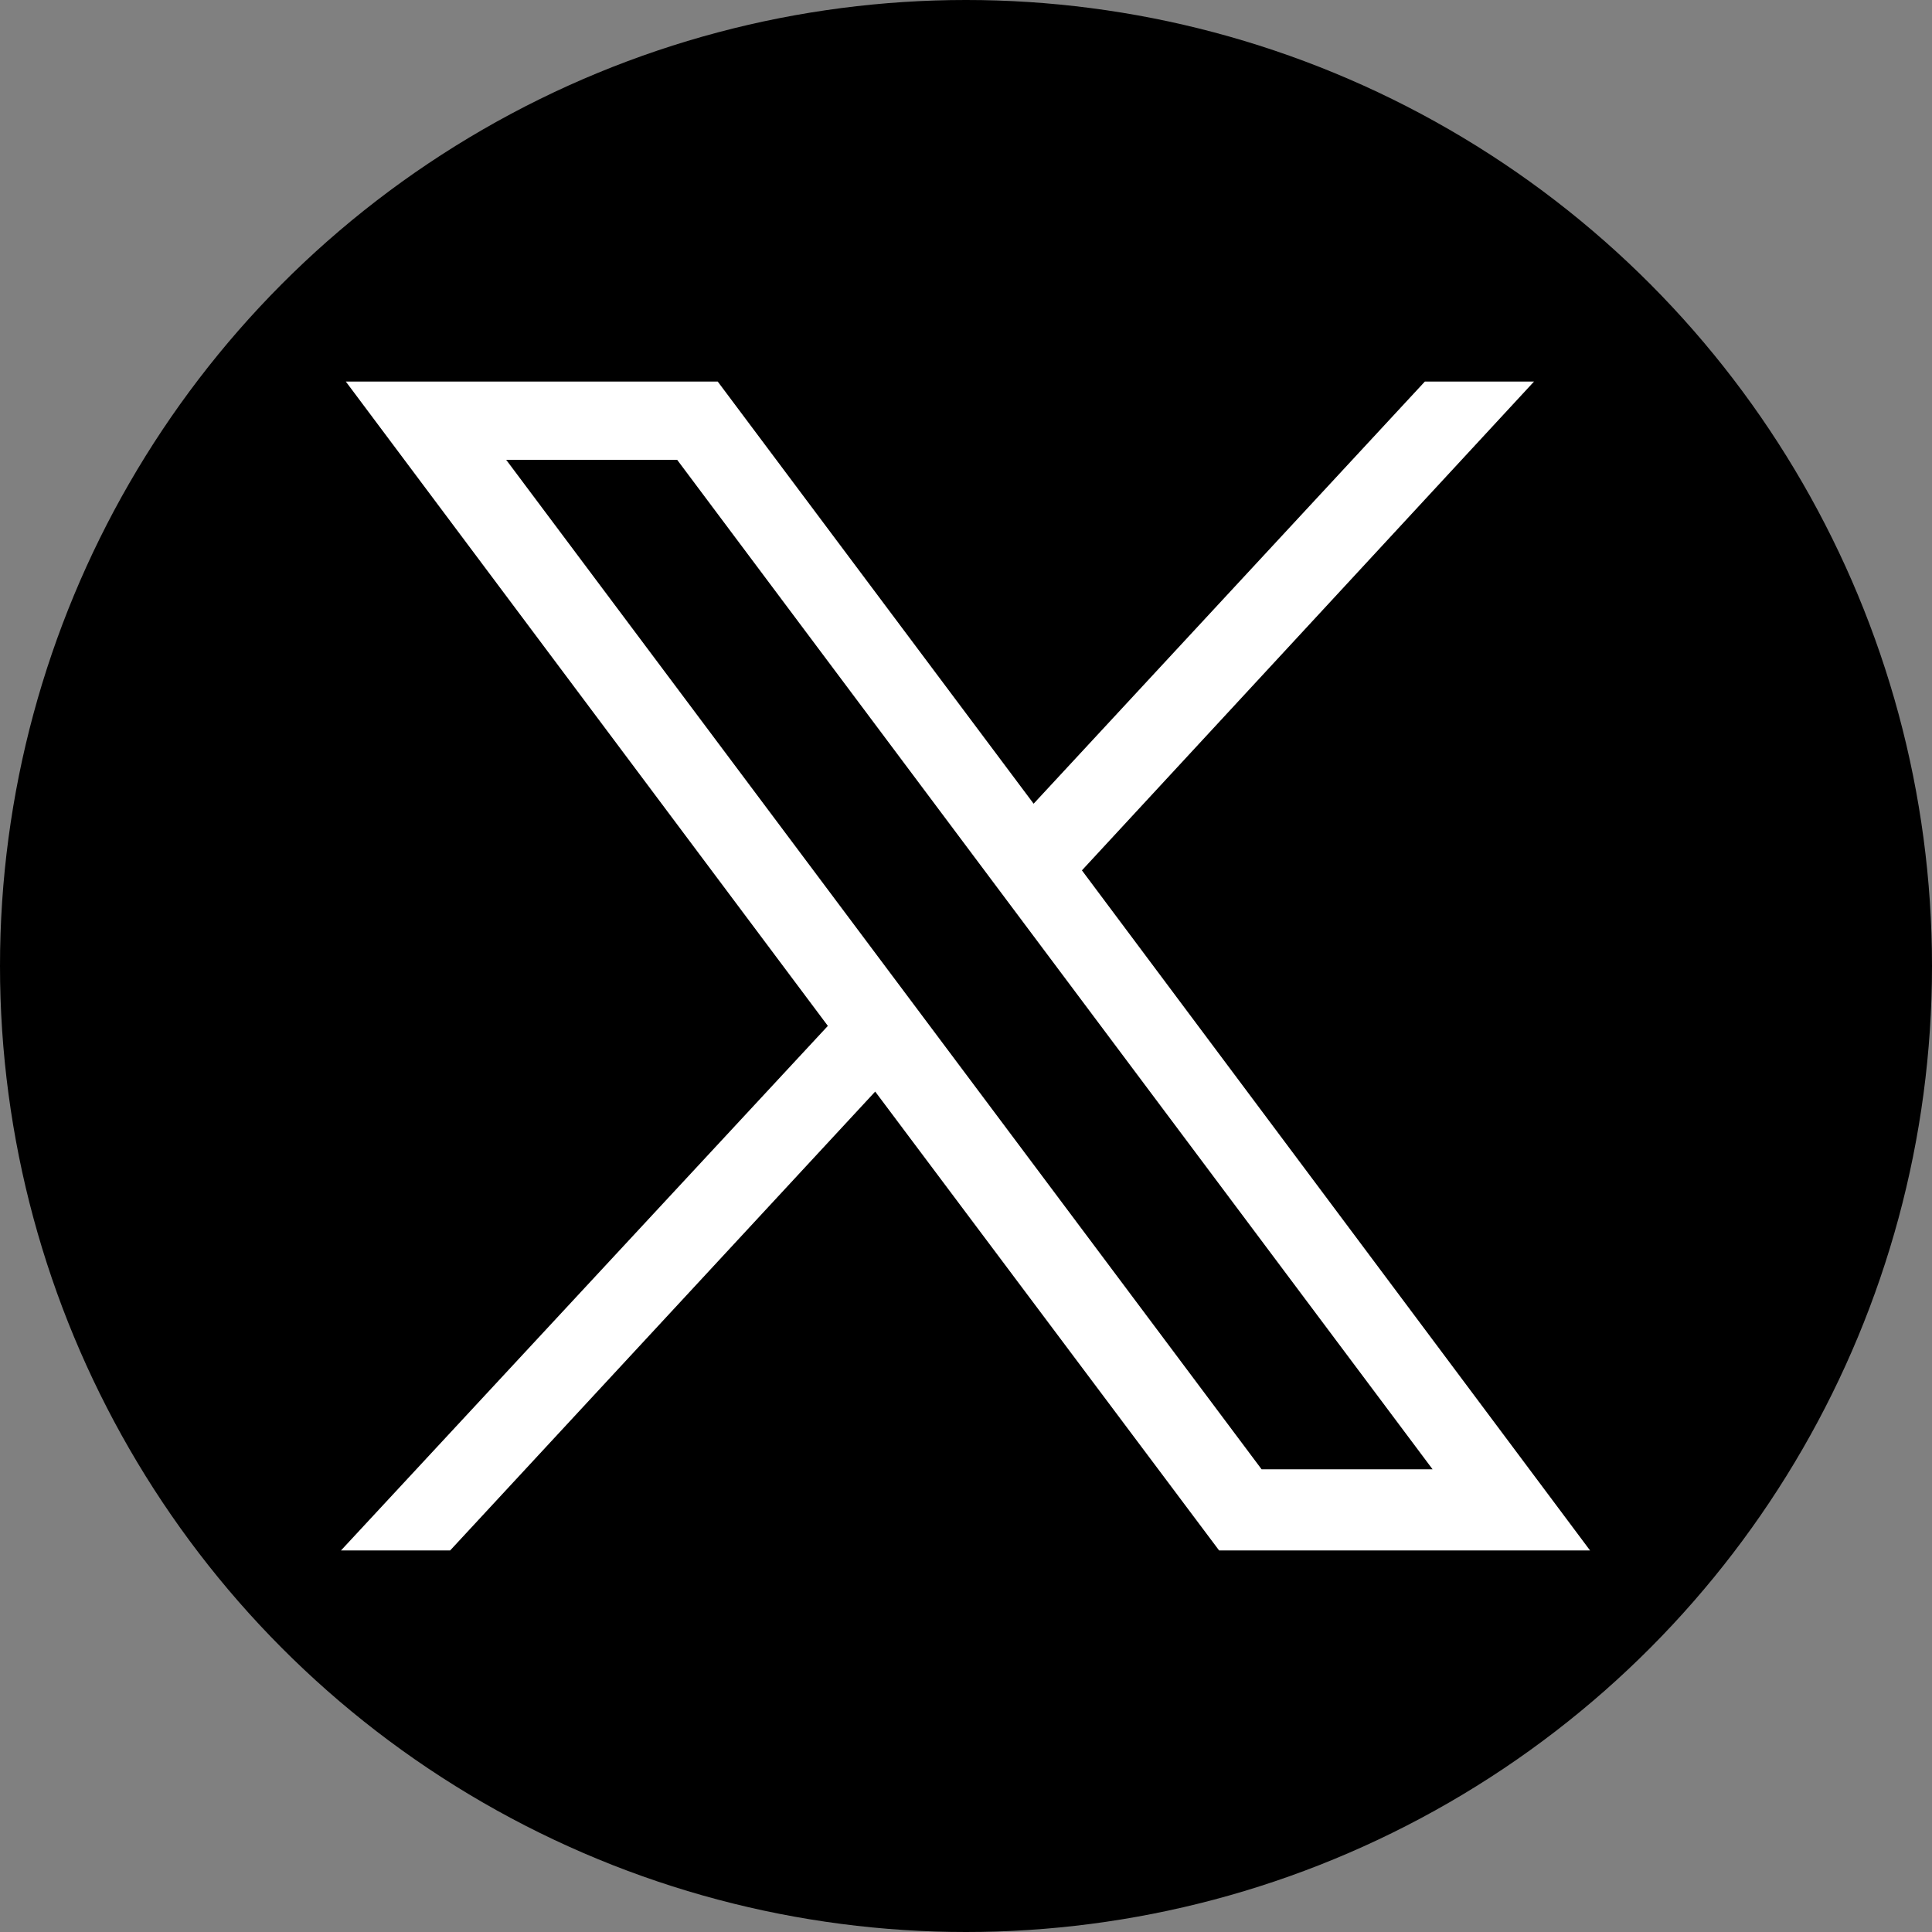
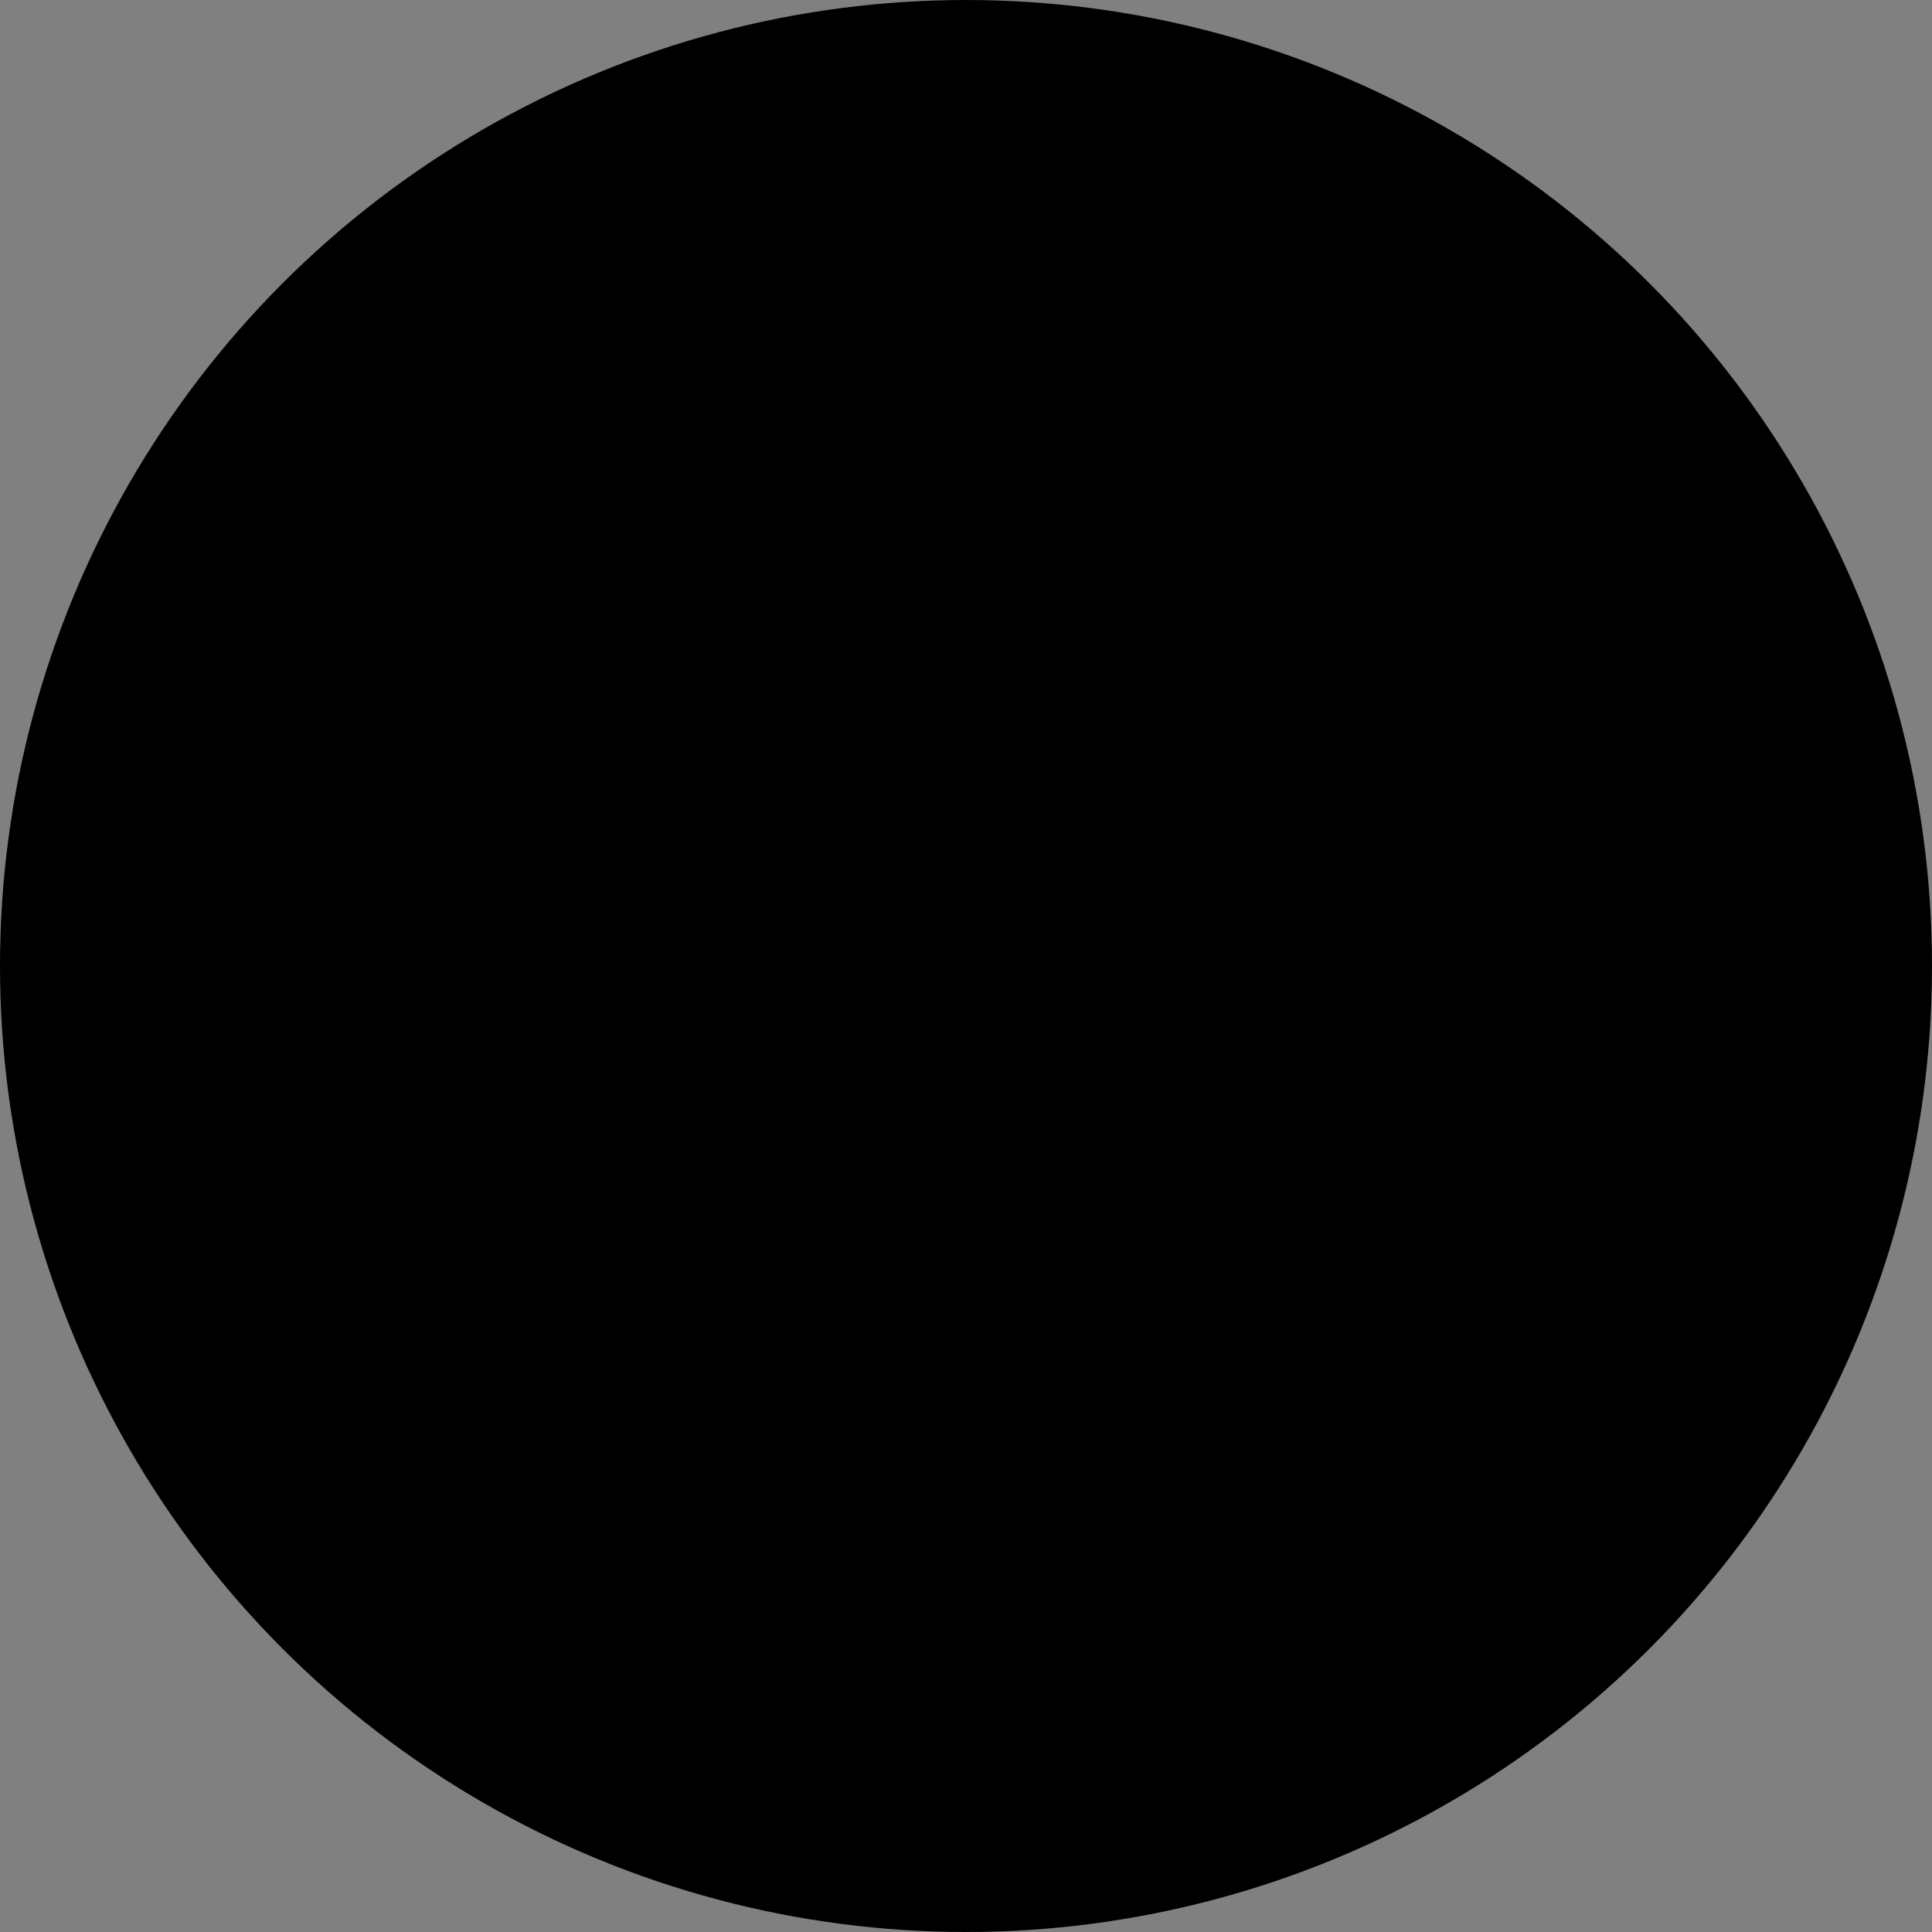
<svg xmlns="http://www.w3.org/2000/svg" version="1.1" id="Livello_1" x="0px" y="0px" viewBox="0 0 200 200" style="enable-background:new 0 0 200 200;" xml:space="preserve">
  <rect x="0" y="0" width="200" height="200" fill="#808080" stroke="none" />
  <style type="text/css">
	.st0{fill:#FFFFFF;}
</style>
  <g>
    <ellipse id="Elipse_3_00000183928569202650258620000017776742627675850653_" cx="100" cy="100" rx="100" ry="100" />
-     <path id="path1009_00000034087787863757419760000016856733528175958684_" class="st0" d="M35.8,39.5l49.9,66.7l-50.4,54.3h11.3   l44-47.5l35.6,47.5h38.4L112,90.1l46.8-50.6h-11.3L107,83.2L74.3,39.5H35.8z M52.4,47.6h17.7l78.2,104.5h-17.7L52.4,47.6z" />
  </g>
</svg>